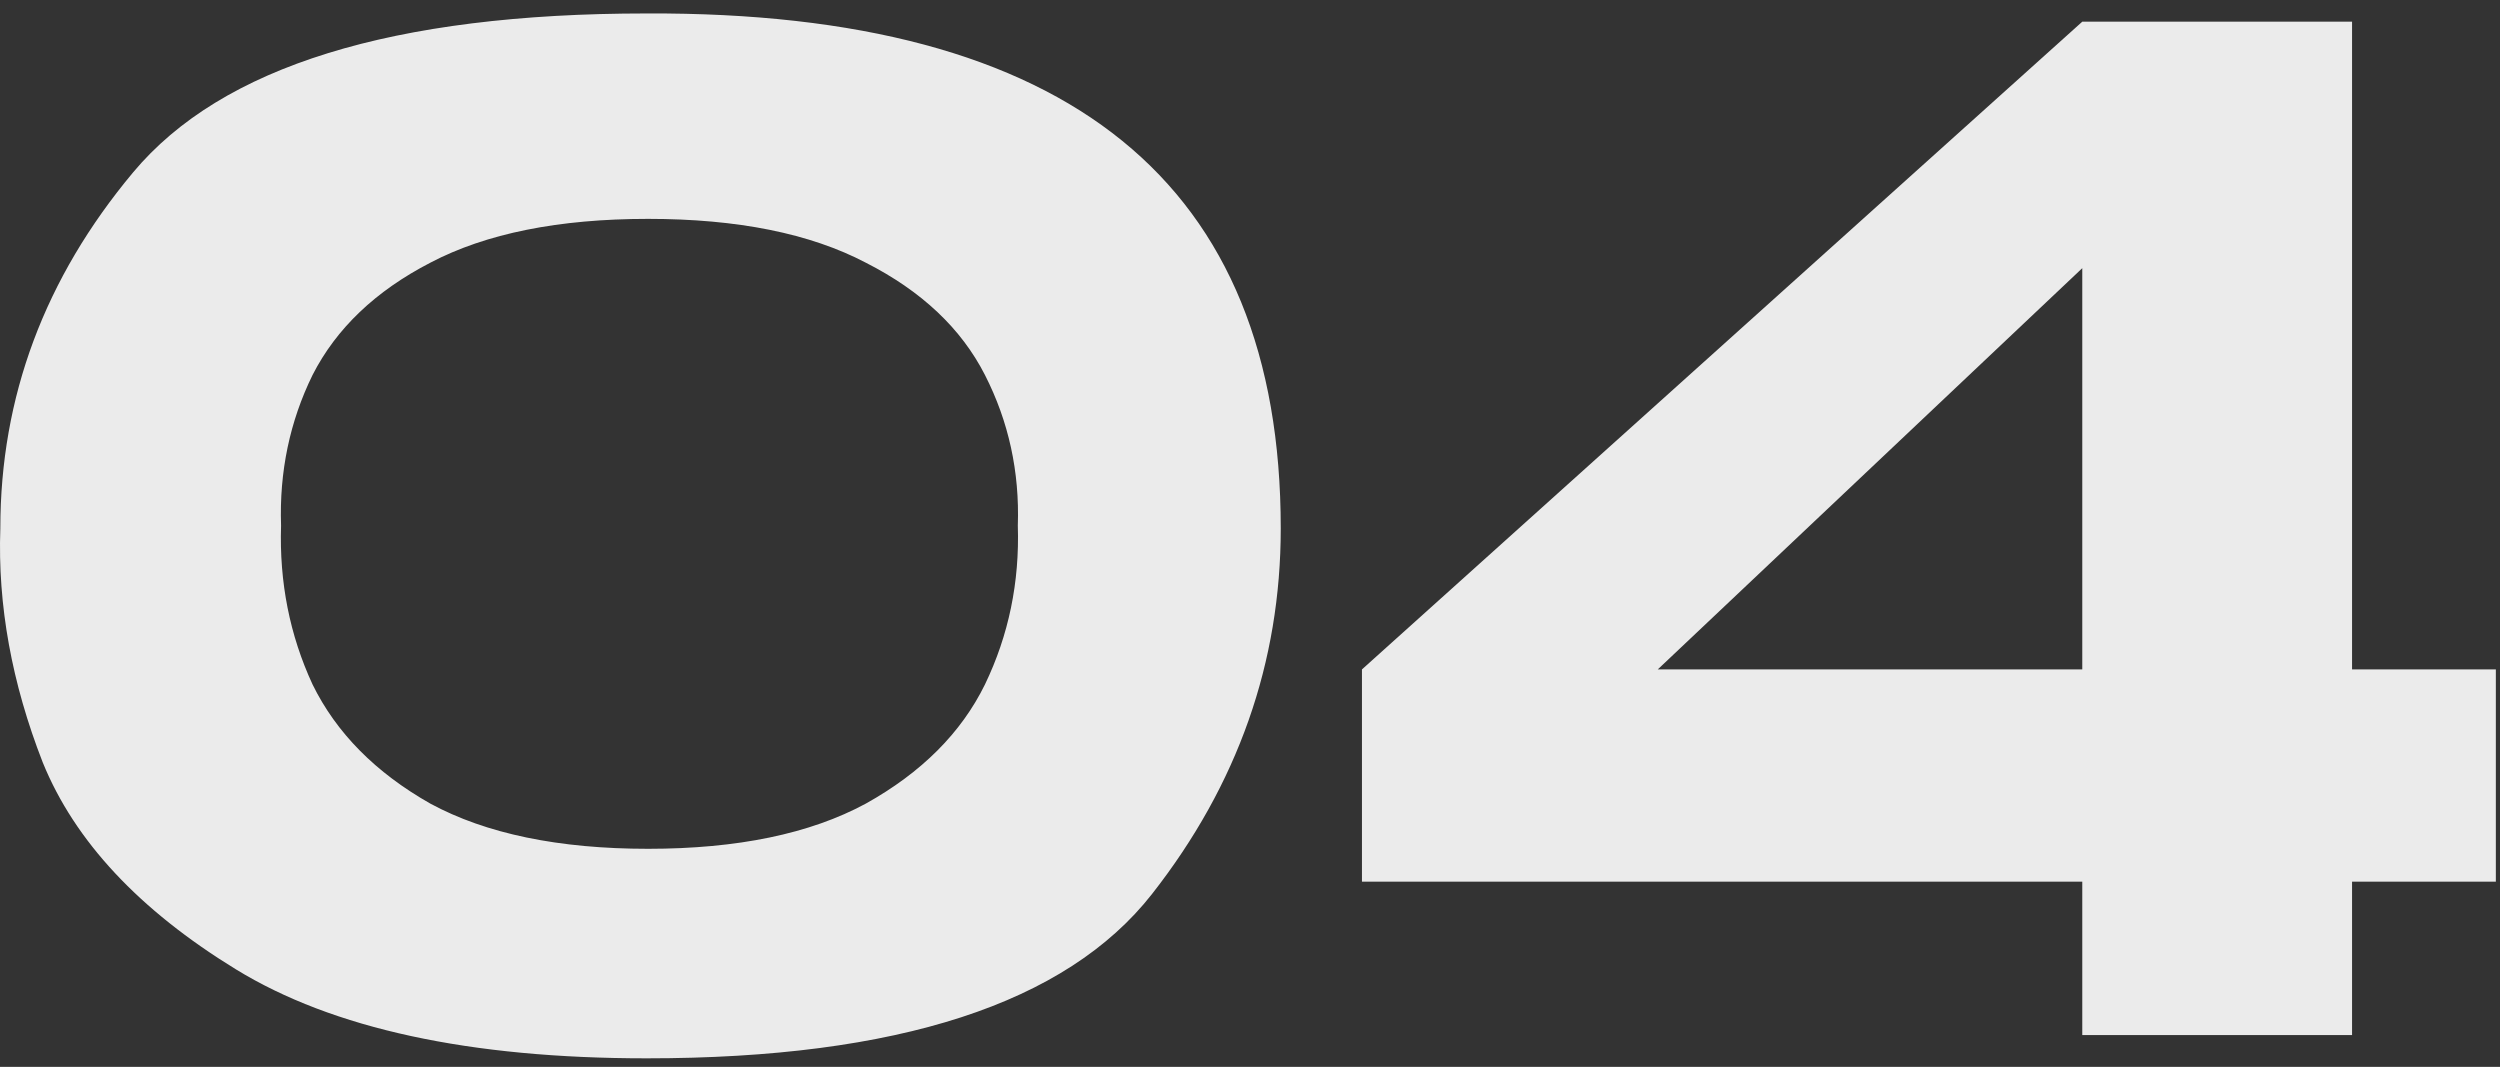
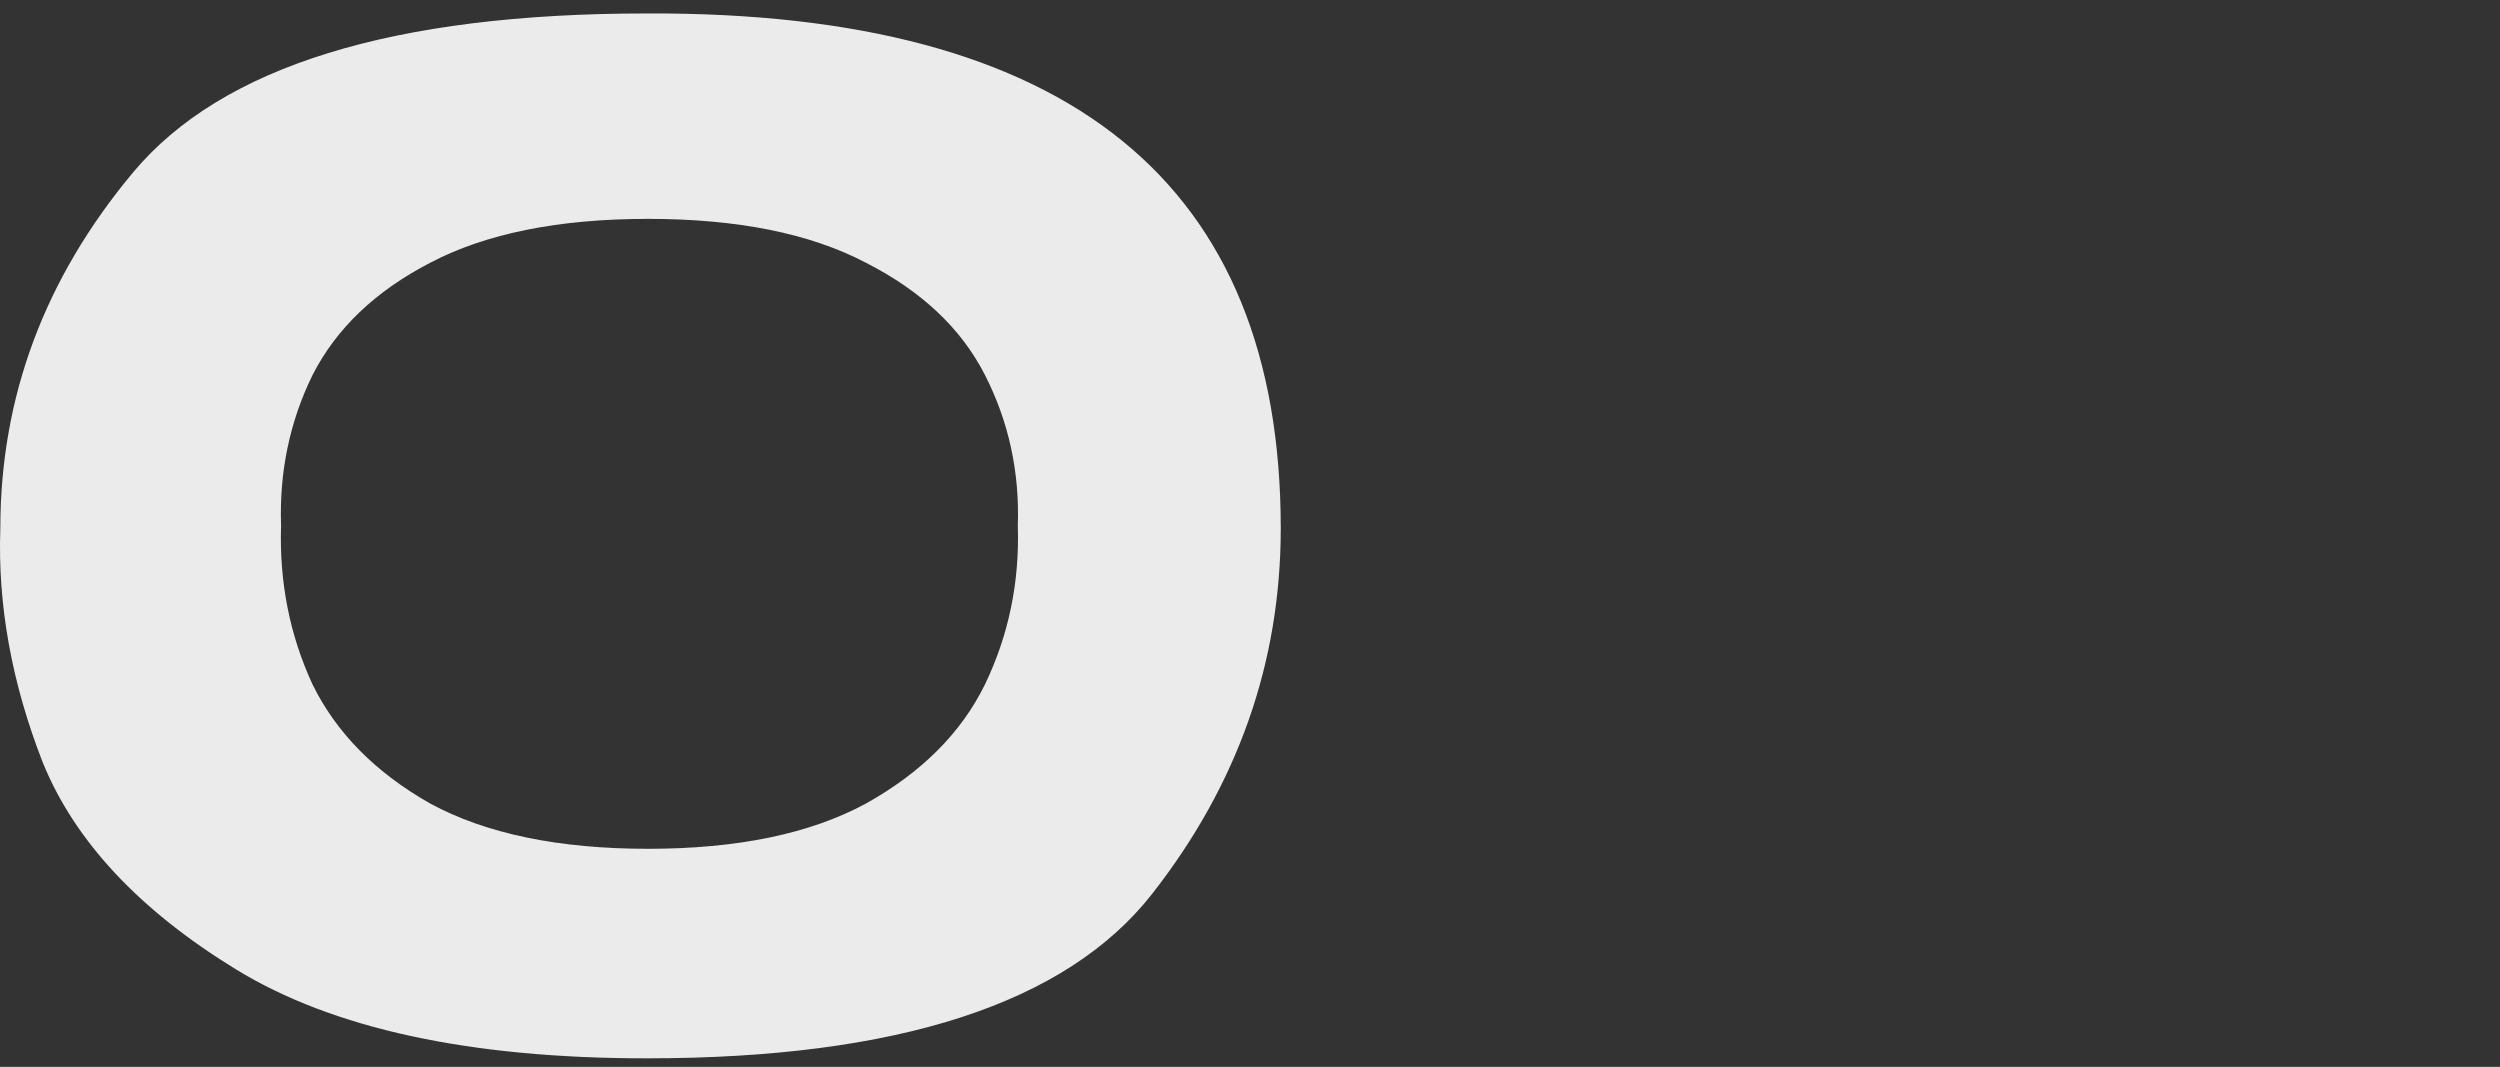
<svg xmlns="http://www.w3.org/2000/svg" width="157" height="67" viewBox="0 0 157 67" fill="none">
  <rect x="0" y="0" width="157" height="67" fill="#333333" stroke="none" />
  <path d="M40.613 0.845C67.158 0.73 80.431 11.509 80.431 33.181C80.431 41.609 77.736 49.263 72.347 56.143C66.958 63.023 56.38 66.463 40.613 66.463C29.49 66.463 20.89 64.6 14.813 60.873C8.736 57.147 4.694 52.818 2.687 47.887C0.738 42.899 -0.151 37.997 0.021 33.181C0.021 24.925 2.802 17.472 8.363 10.821C13.924 4.17 24.674 0.845 40.613 0.845ZM40.699 53.305C46.318 53.305 50.876 52.359 54.373 50.467C57.87 48.518 60.364 46.024 61.855 42.985C63.346 39.889 64.034 36.564 63.919 33.009C64.034 29.627 63.346 26.473 61.855 23.549C60.364 20.625 57.87 18.274 54.373 16.497C50.876 14.662 46.318 13.745 40.699 13.745C35.08 13.745 30.522 14.662 27.025 16.497C23.585 18.274 21.12 20.625 19.629 23.549C18.196 26.473 17.536 29.627 17.651 33.009C17.536 36.564 18.196 39.889 19.629 42.985C21.12 46.024 23.585 48.518 27.025 50.467C30.522 52.359 35.08 53.305 40.699 53.305Z" fill="white" fill-opacity="0.9" />
-   <path d="M147.709 42.039H156.739V55.369H147.709V65.001H130.767V55.369H85.531V42.039L130.767 1.361H147.709V42.039ZM130.767 16.841L104.107 42.039H130.767V16.841Z" fill="white" fill-opacity="0.9" />
</svg>